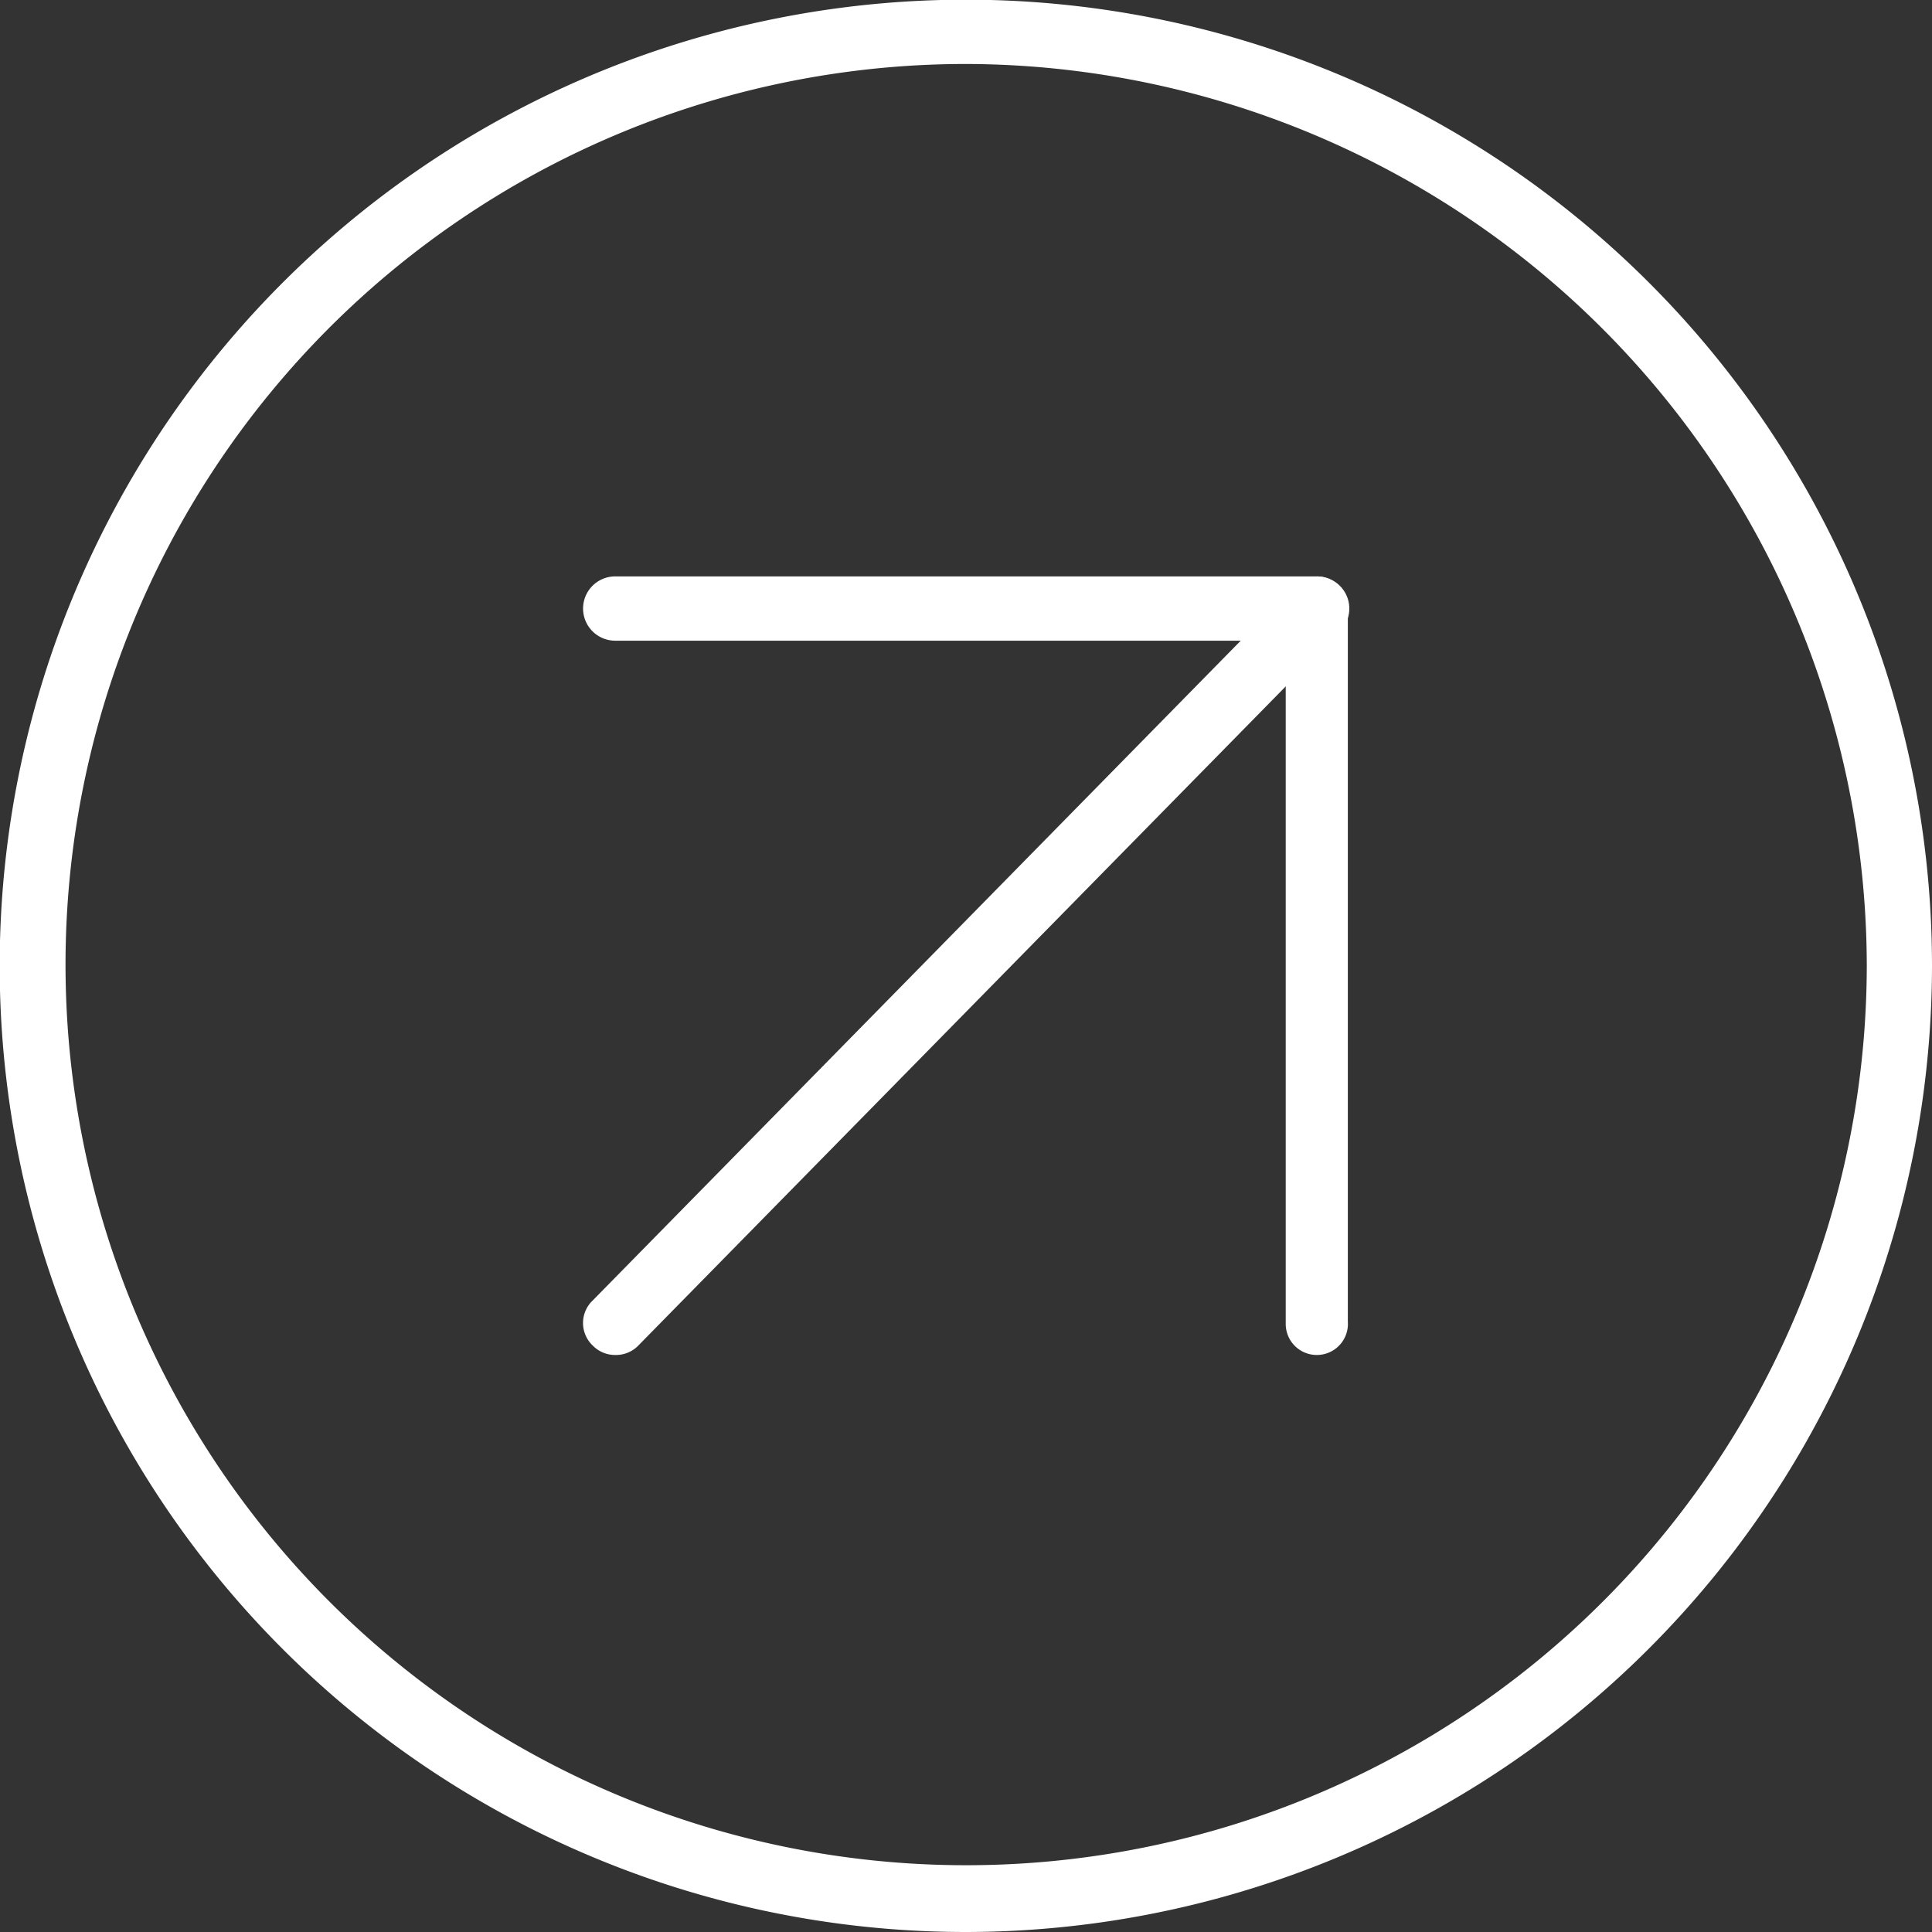
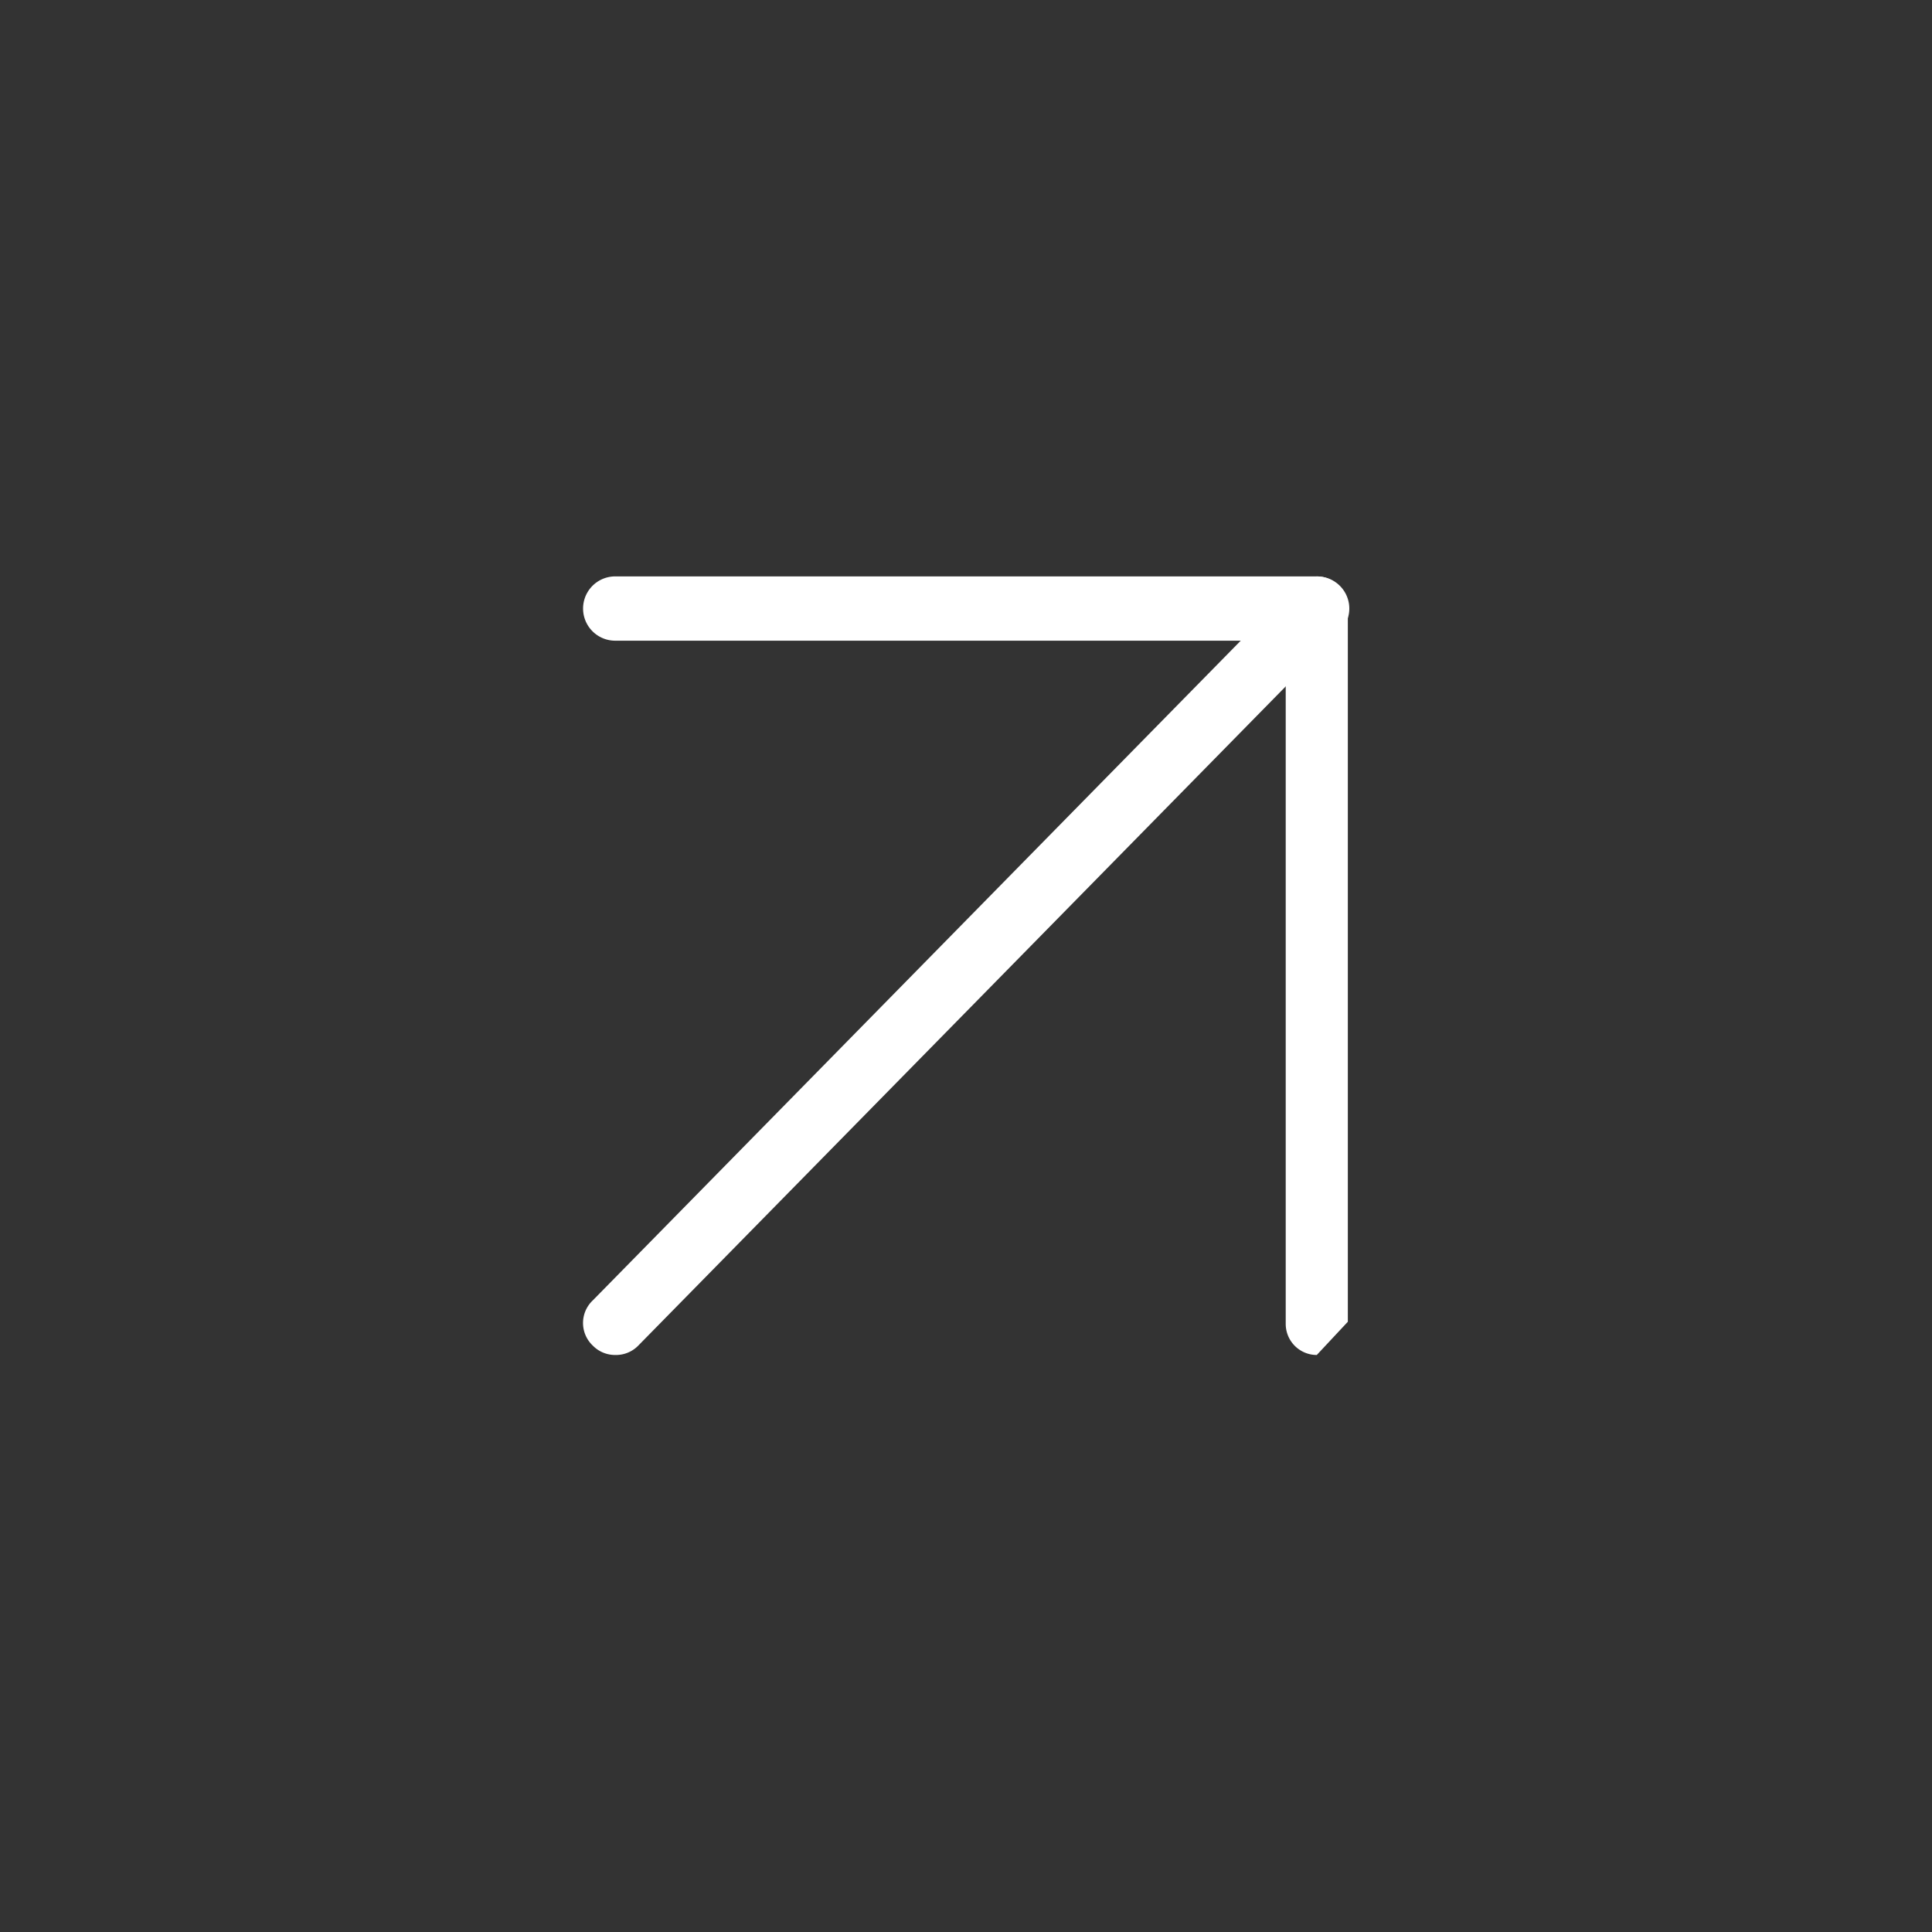
<svg xmlns="http://www.w3.org/2000/svg" viewBox="0 0 62.21 62.21">
  <rect x="0" y="0" width="62.21" height="62.21" fill="#333333" stroke="none" />
  <defs>
    <style>.f41ec9ce-ba87-4999-bb15-2fa55aa6f87b{fill:#fff;}</style>
  </defs>
  <g id="e9a71f55-e17a-4220-ab9c-35750ec0c1dc" data-name="Capa 2">
    <g id="a03de748-3539-42b4-8a90-82b89d141b29" data-name="Layer 1">
-       <path class="f41ec9ce-ba87-4999-bb15-2fa55aa6f87b" d="M42.4,43.63a1,1,0,0,1-1-1v-22H19.81a1,1,0,0,1,0-2.07H42.4a1,1,0,0,1,1,1v23A1,1,0,0,1,42.4,43.63Z" />
+       <path class="f41ec9ce-ba87-4999-bb15-2fa55aa6f87b" d="M42.4,43.63a1,1,0,0,1-1-1v-22H19.81a1,1,0,0,1,0-2.07H42.4a1,1,0,0,1,1,1v23Z" />
      <path class="f41ec9ce-ba87-4999-bb15-2fa55aa6f87b" d="M19.81,43.63a1,1,0,0,1-.72-.3,1,1,0,0,1,0-1.46l22.59-23a1,1,0,0,1,1.47,1.45l-22.59,23A1,1,0,0,1,19.81,43.63Z" />
-       <path class="f41ec9ce-ba87-4999-bb15-2fa55aa6f87b" d="M31.11,62.21a31.11,31.11,0,1,1,31.1-31.1A31.14,31.14,0,0,1,31.11,62.21Zm0-60.15a29,29,0,1,0,29,29.05A29.08,29.08,0,0,0,31.11,2.06Z" />
    </g>
  </g>
</svg>